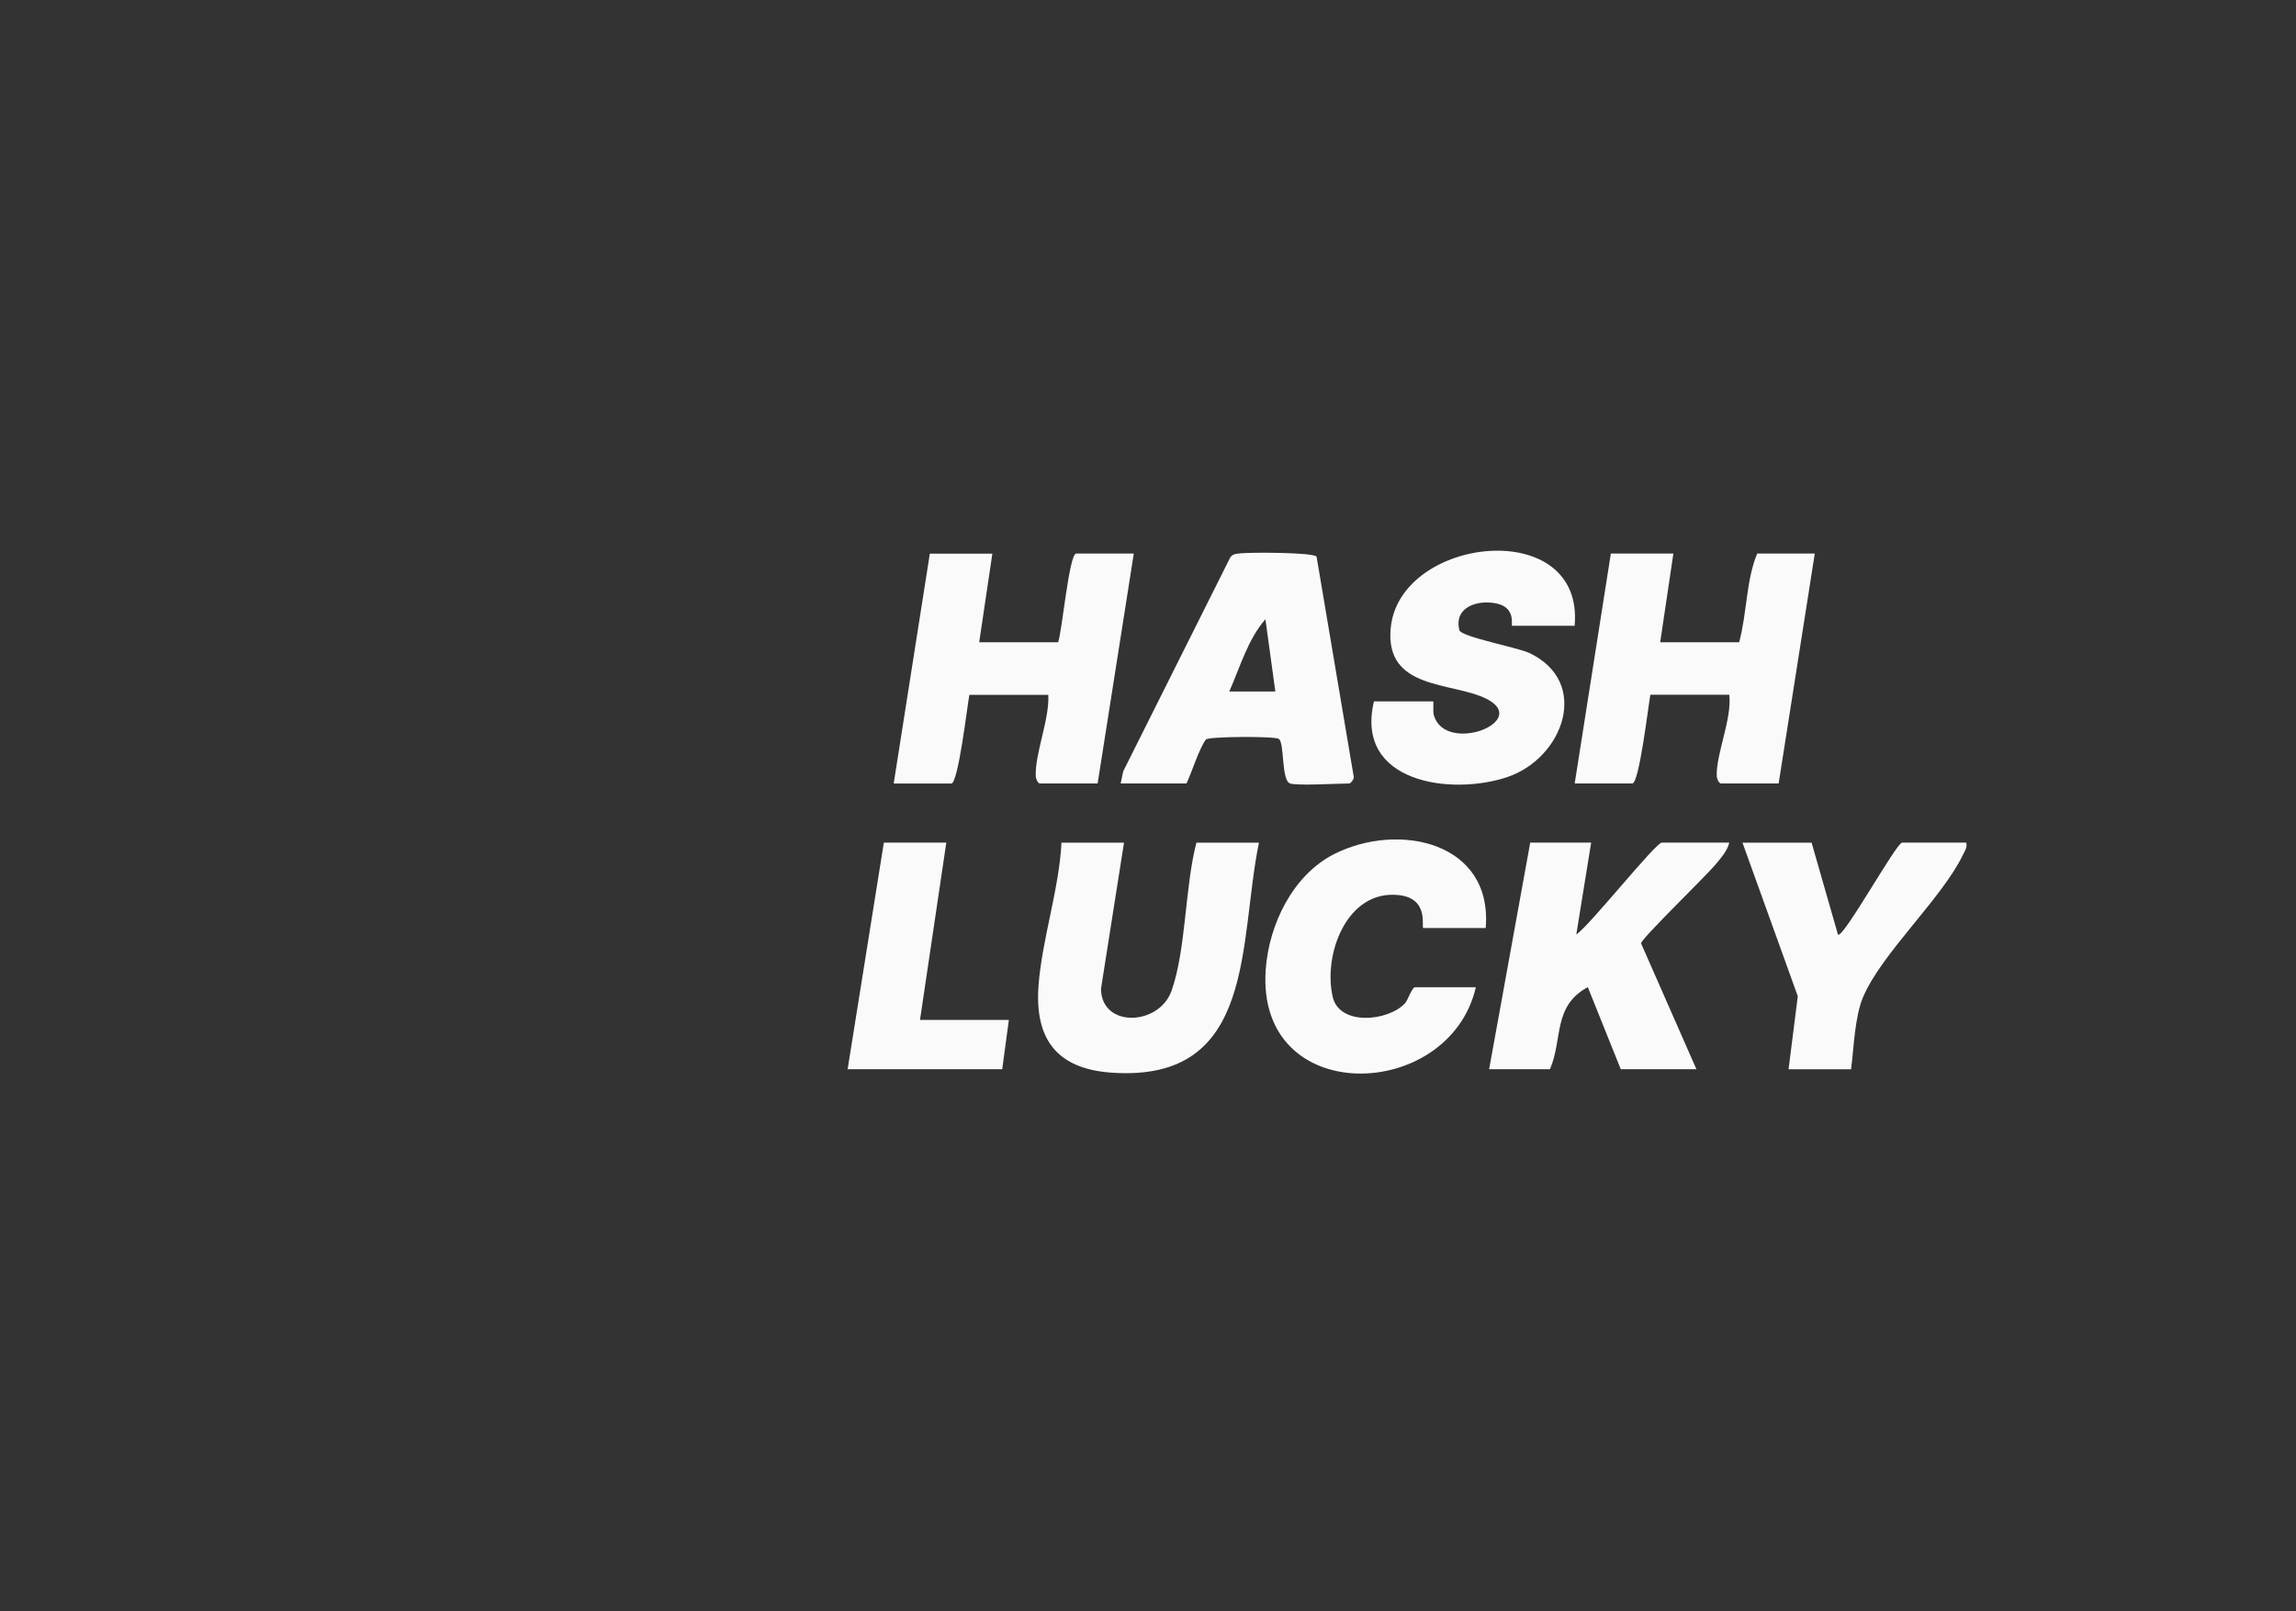
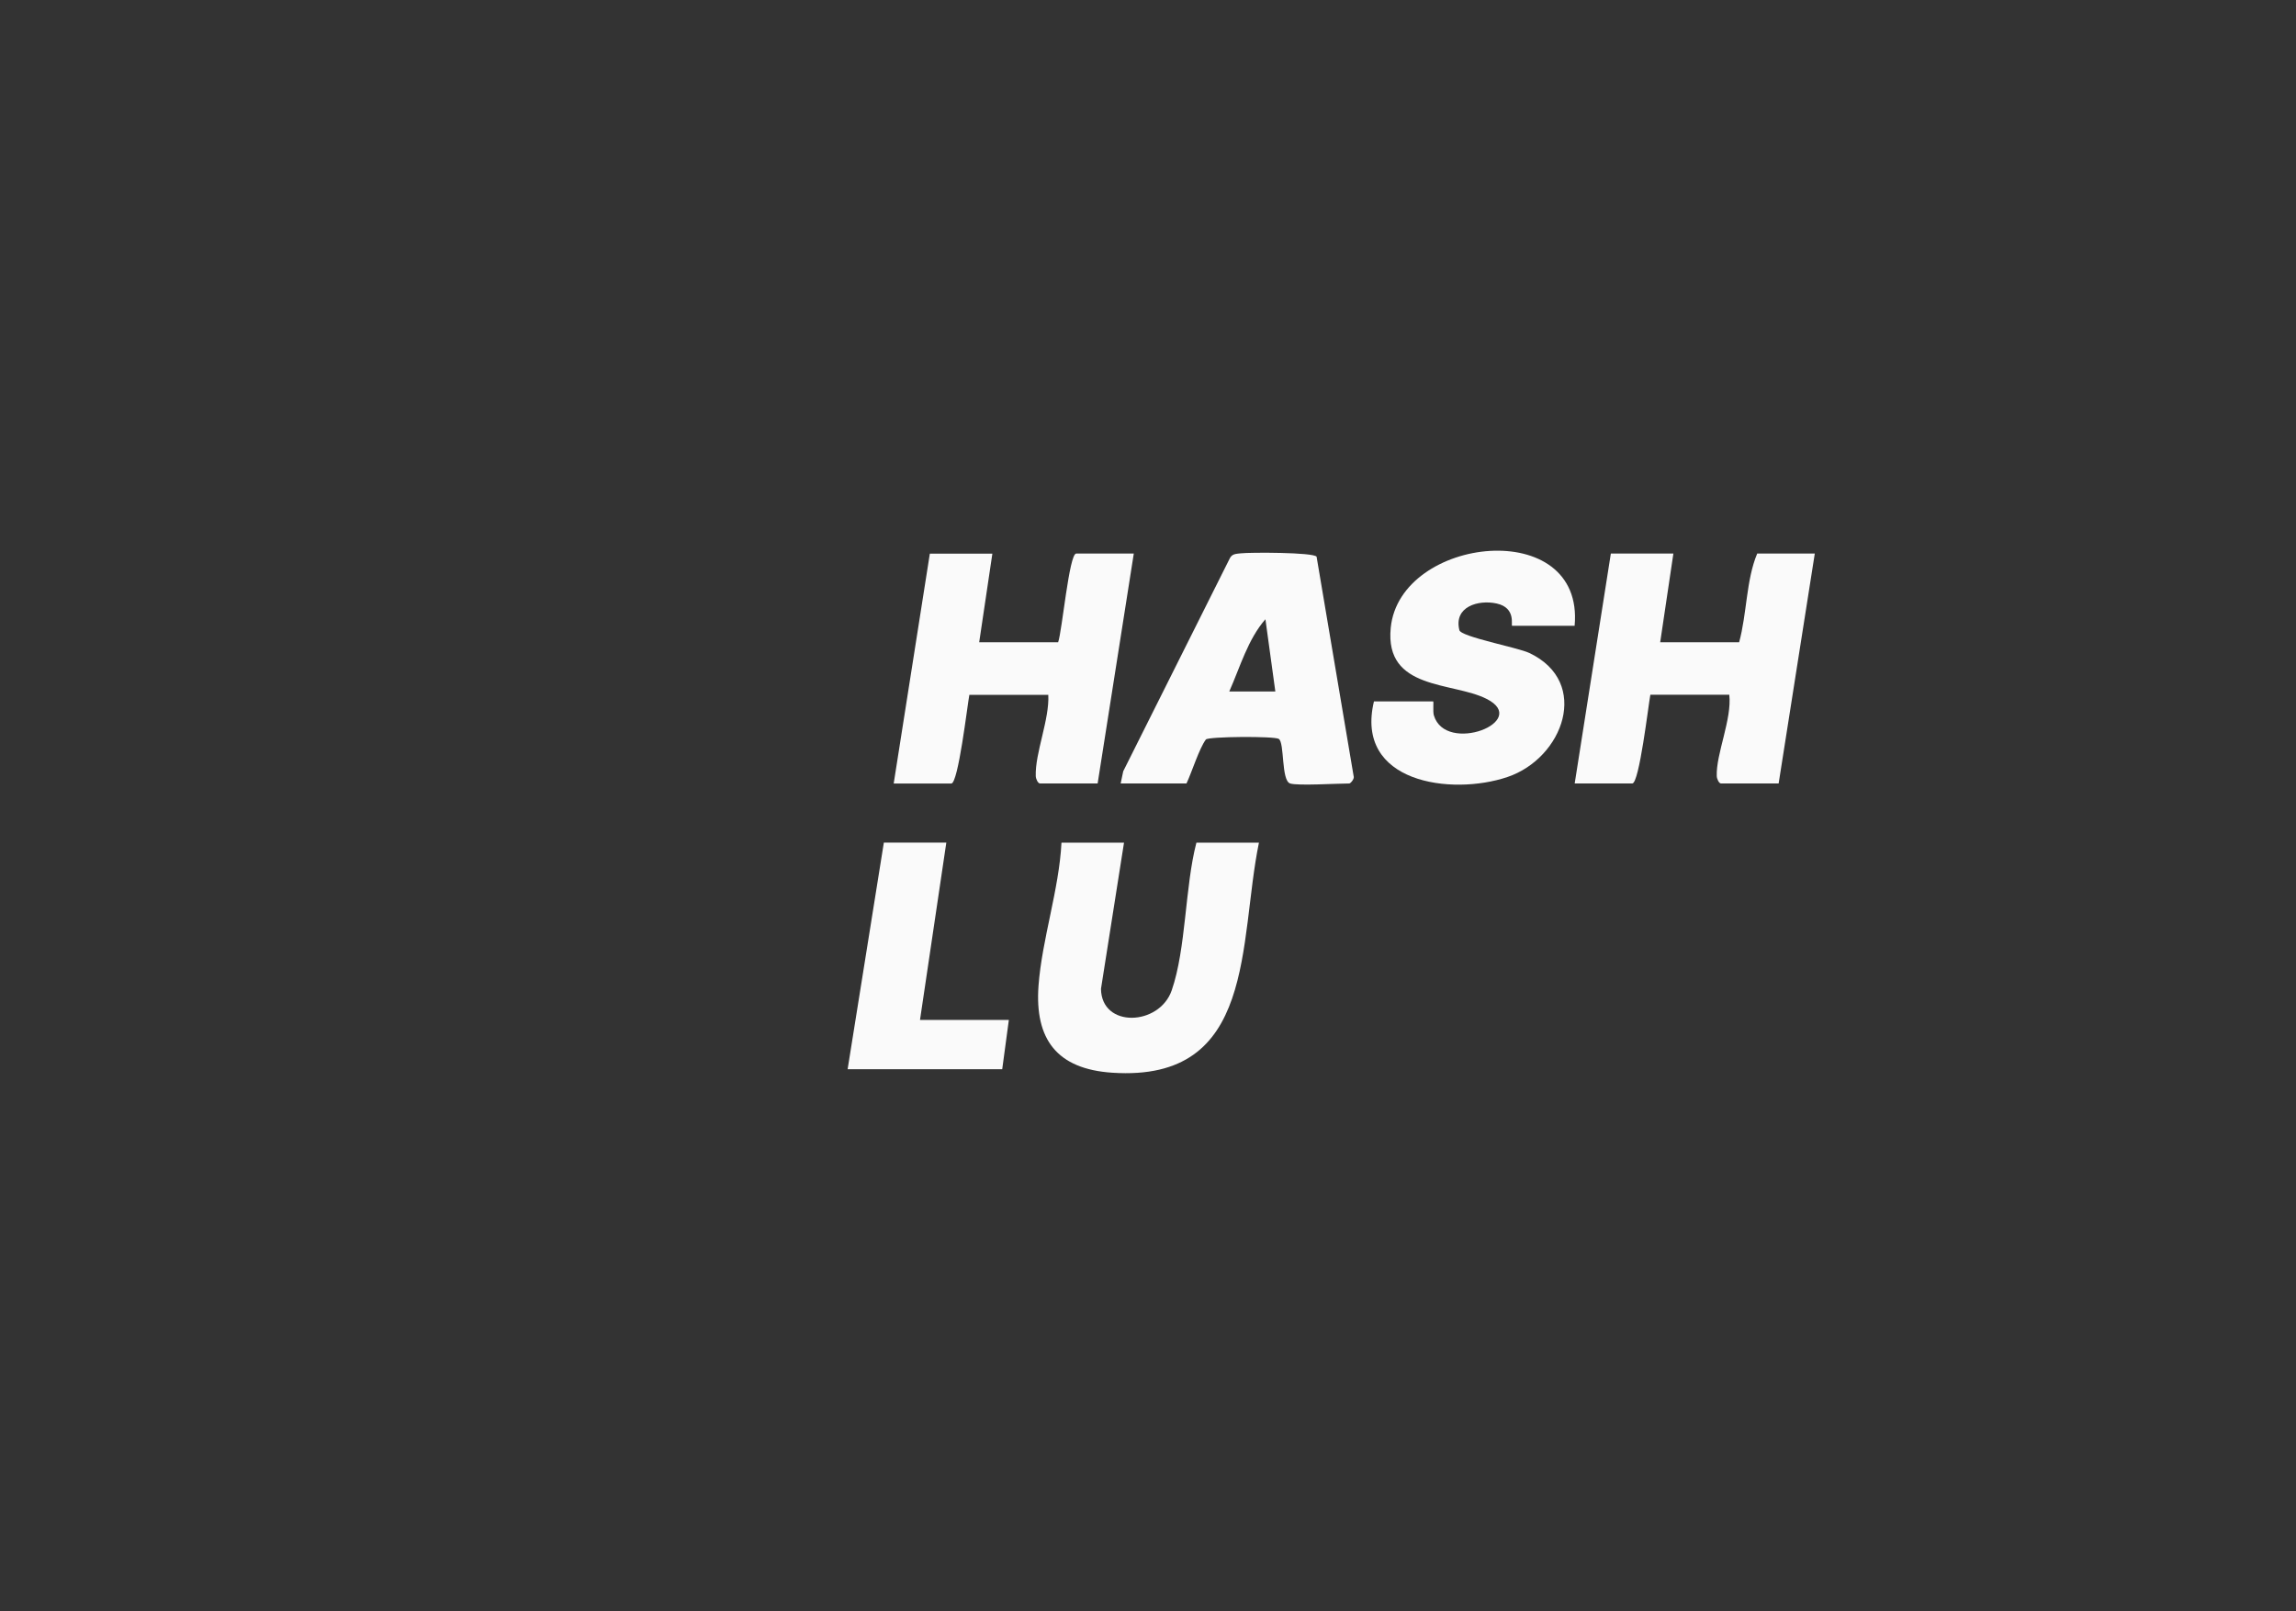
<svg xmlns="http://www.w3.org/2000/svg" id="ee8fH6GZdIb1" viewBox="0 0 315 221" shape-rendering="geometricPrecision" text-rendering="geometricPrecision" project-id="358880475f834b5796a01fddfd7d0cbb" export-id="bd25c6b567f24c42ae963d2e320a2689" cached="false" width="315" height="221">
  <rect x="0" y="0" width="315" height="221" fill="#333333" stroke="none" />
  <style>
#ee8fH6GZdIb6_ts {animation: ee8fH6GZdIb6_ts__ts 4500ms linear infinite normal forwards}@keyframes ee8fH6GZdIb6_ts__ts { 0% {transform: translate(58.531px,73.23px) scale(1.001,0)} 4.444% {transform: translate(58.531px,73.23px) scale(1.001,0);animation-timing-function: cubic-bezier(0.39,0.575,0.565,1)} 22.222% {transform: translate(58.531px,73.23px) scale(1.001,0.997)} 77.778% {transform: translate(58.531px,73.23px) scale(1.001,0.997);animation-timing-function: cubic-bezier(0.47,0,0.745,0.715)} 95.556% {transform: translate(58.531px,73.23px) scale(1.001,0)} 100% {transform: translate(58.531px,73.23px) scale(1.001,0)}} #ee8fH6GZdIb10_ts {animation: ee8fH6GZdIb10_ts__ts 4500ms linear infinite normal forwards}@keyframes ee8fH6GZdIb10_ts__ts { 0% {transform: translate(107.73px,73.062px) scale(0.87,0)} 13.333% {transform: translate(107.73px,73.062px) scale(0.87,0);animation-timing-function: cubic-bezier(0.39,0.575,0.565,1)} 24.444% {transform: translate(107.73px,73.062px) scale(0.87,0.7)} 77.778% {transform: translate(107.73px,73.062px) scale(0.87,0.7);animation-timing-function: cubic-bezier(0.47,0,0.745,0.715)} 88.889% {transform: translate(107.73px,73.062px) scale(0.87,0)} 100% {transform: translate(107.73px,73.062px) scale(0.87,0)}} #ee8fH6GZdIb14_ts {animation: ee8fH6GZdIb14_ts__ts 4500ms linear infinite normal forwards}@keyframes ee8fH6GZdIb14_ts__ts { 0% {transform: translate(44.53px,140.673px) scale(0,0.178)} 20% {transform: translate(44.53px,140.673px) scale(0,0.178);animation-timing-function: cubic-bezier(0.39,0.575,0.565,1)} 35.556% {transform: translate(44.53px,140.673px) scale(2.339,0.178)} 64.444% {transform: translate(44.53px,140.673px) scale(2.339,0.178);animation-timing-function: cubic-bezier(0.47,0,0.745,0.715)} 80% {transform: translate(44.53px,140.673px) scale(0,0.178)} 100% {transform: translate(44.53px,140.673px) scale(0,0.178)}} #ee8fH6GZdIb18_ts {animation: ee8fH6GZdIb18_ts__ts 4500ms linear infinite normal forwards}@keyframes ee8fH6GZdIb18_ts__ts { 0% {transform: translate(49.58px,110.5px) scale(0,0.17)} 13.333% {transform: translate(49.58px,110.5px) scale(0,0.17);animation-timing-function: cubic-bezier(0.39,0.575,0.565,1)} 24.444% {transform: translate(49.58px,110.5px) scale(2.327,0.17)} 77.778% {transform: translate(49.58px,110.5px) scale(2.327,0.17);animation-timing-function: cubic-bezier(0.47,0,0.745,0.715)} 88.889% {transform: translate(49.58px,110.5px) scale(0,0.17)} 100% {transform: translate(49.58px,110.5px) scale(0,0.17)}}
</style>
  <g>
    <g>
      <g clip-path="url(#ee8fH6GZdIb7)">
        <g id="ee8fH6GZdIb6_ts" transform="translate(58.531,73.23) scale(1.001,0)">
          <rect width="27.98" height="74.287" rx="0" ry="0" transform="translate(-13.99,-0)" fill="#8f05fb" stroke-width="0" />
        </g>
        <clipPath id="ee8fH6GZdIb7">
          <polygon points="67.54,103.88 72.51,73.23 56.71,73.23 44.53,147.13 60.42,147.13 62.58,134.07 65.29,116.49 67.54,103.88" fill="#8f05fb" />
        </clipPath>
      </g>
      <g clip-path="url(#ee8fH6GZdIb11)">
        <g id="ee8fH6GZdIb10_ts" transform="translate(107.73,73.062) scale(0.87,0)">
-           <rect width="27.98" height="74.287" rx="0" ry="0" transform="translate(-13.99,0)" fill="#8f05fb" stroke-width="0" />
-         </g>
+           </g>
        <clipPath id="ee8fH6GZdIb11">
          <polygon points="104.1,73.23 95.56,125.05 111.36,125.05 112.68,116.49 114.94,103.88 119.9,73.23 104.1,73.23" fill="#8f05fb" />
        </clipPath>
      </g>
      <g clip-path="url(#ee8fH6GZdIb15)">
        <g id="ee8fH6GZdIb14_ts" transform="translate(44.53,140.673) scale(0,0.178)">
          <rect width="27.98" height="74.287" rx="0" ry="0" transform="translate(-0,-37.143)" fill="#8f05fb" stroke-width="0" />
        </g>
        <clipPath id="ee8fH6GZdIb15">
          <polygon points="46.68,134.07 44.53,147.13 107.72,147.13 109.97,134.07 62.58,134.07 46.68,134.07" fill="#8f05fb" />
        </clipPath>
      </g>
      <g clip-path="url(#ee8fH6GZdIb19)">
        <g id="ee8fH6GZdIb18_ts" transform="translate(49.58,110.5) scale(0,0.17)">
          <rect width="27.98" height="74.287" rx="0" ry="0" transform="translate(-0,-38.951)" fill="#8f05fb" stroke-width="0" />
        </g>
        <clipPath id="ee8fH6GZdIb19">
-           <polygon points="51.66,103.88 49.58,116.49 65.29,116.49 96.88,116.49 112.55,116.49 114.7,103.88 99.14,103.88 67.54,103.88 51.66,103.88" fill="#8f05fb" />
-         </clipPath>
+           </clipPath>
      </g>
    </g>
    <path d="M136.15,75.94l-1.81,12.17h10.83c.54-1.47,1.51-12.17,2.48-12.17h7.9l-4.96,31.54h-7.9c-.28,0-.57-.59-.59-1.01-.11-3.16,1.9-7.77,1.72-11.15h-10.83c-.27,1.41-1.52,12.17-2.48,12.17h-7.9l4.96-31.54h8.58v-.01Z" fill="#fafafa" />
    <path d="M229.58,75.94l-1.81,12.17h10.83c1.08-3.94.95-8.53,2.48-12.17h7.9l-4.96,31.54h-7.9c-.28,0-.57-.59-.59-1.02-.11-3.03,2.1-7.81,1.72-11.15h-10.83c-.27,1.41-1.52,12.17-2.48,12.17h-7.9L221,75.94h8.58Z" fill="#fafafa" />
-     <path d="M218.3,115.59l-2.04,12.61c1.8-1.19,10.88-12.61,11.74-12.61h9.25c-.21,1.08-1.31,2.32-2.02,3.16-1.3,1.53-9.95,9.93-10.09,10.65l7.6,17.28h-10.38l-4.52-11.26c-4.82,2.59-3.42,7.14-5.19,11.26h-8.35l5.64-31.09h8.35.01Z" fill="#fafafa" />
    <path d="M177,107.48c-1.24-.4-.75-5.55-1.55-6.11-.56-.4-9.69-.34-10.01.08-.9,1.19-1.94,4.51-2.66,6.03h-9.03l.35-1.67l14.59-29.15c.32-.7.86-.67,1.51-.75c1.33-.15,10-.15,10.43.46l5.08,30.09c.16.36-.42,1.02-.59,1.02-1.67,0-7.06.34-8.12,0Zm-2.03-12.62l-1.36-9.91c-2.41,2.75-3.48,6.58-4.96,9.91h6.32Z" fill="#fafafa" />
    <path d="M154.21,115.59l-3.16,20.06c.07,5.43,8.01,5.09,9.7.22c1.99-5.74,1.81-14.22,3.39-20.27h8.58c-2.82,13.68-.31,32.87-20.11,31.56-7.6-.5-10.67-4.57-10.13-11.95.47-6.33,2.82-13.17,3.15-19.61h8.58v-.01Z" fill="#fafafa" />
    <path d="M216.04,85.85h-8.58c-.21,0,.61-2.46-2.13-3.06-2.52-.55-5.91.44-5.11,3.66.23.92,8.03,2.38,9.6,3.13c8.45,4.01,4.67,14.43-3.02,17.02s-20.98.8-18.3-10.38h8.12c.1,0-.06,1.38.1,1.92c1.62,5.4,13.32.82,7.24-2.26-4.66-2.37-14-1.15-13.16-9.74c1.23-12.64,26.62-15.43,25.23-.28l.01-.01Z" fill="#fafafa" />
-     <path d="M203.85,127.31h-8.58c-.32,0,.91-4.06-3.38-4.52-7.12-.77-10.41,8.18-9.04,14c.93,3.93,7.51,3.36,9.9.86.4-.42.97-2.22,1.38-2.22h8.35c-3.64,15.77-30.18,16.61-28.83-2.42.44-6.18,3.71-12.97,9.4-15.85c8.82-4.45,21.78-1.67,20.78,10.16l.02-.01Z" fill="#fafafa" />
-     <path d="M248.54,115.59l3.62,12.62c.66.67,8.02-12.62,8.8-12.62h8.8c.16.69-.16,1.06-.42,1.61-2.88,6.04-11.21,13.58-13.75,19.62-1.13,2.69-1.25,6.93-1.63,9.87h-8.58l1.27-10.02-7.59-21.07h9.48v-.01Z" fill="#fafafa" />
    <polygon points="129.83,115.59 126.22,139.92 138.41,139.92 137.5,146.68 116.29,146.68 121.26,115.59 129.83,115.59" fill="#fafafa" />
  </g>
</svg>